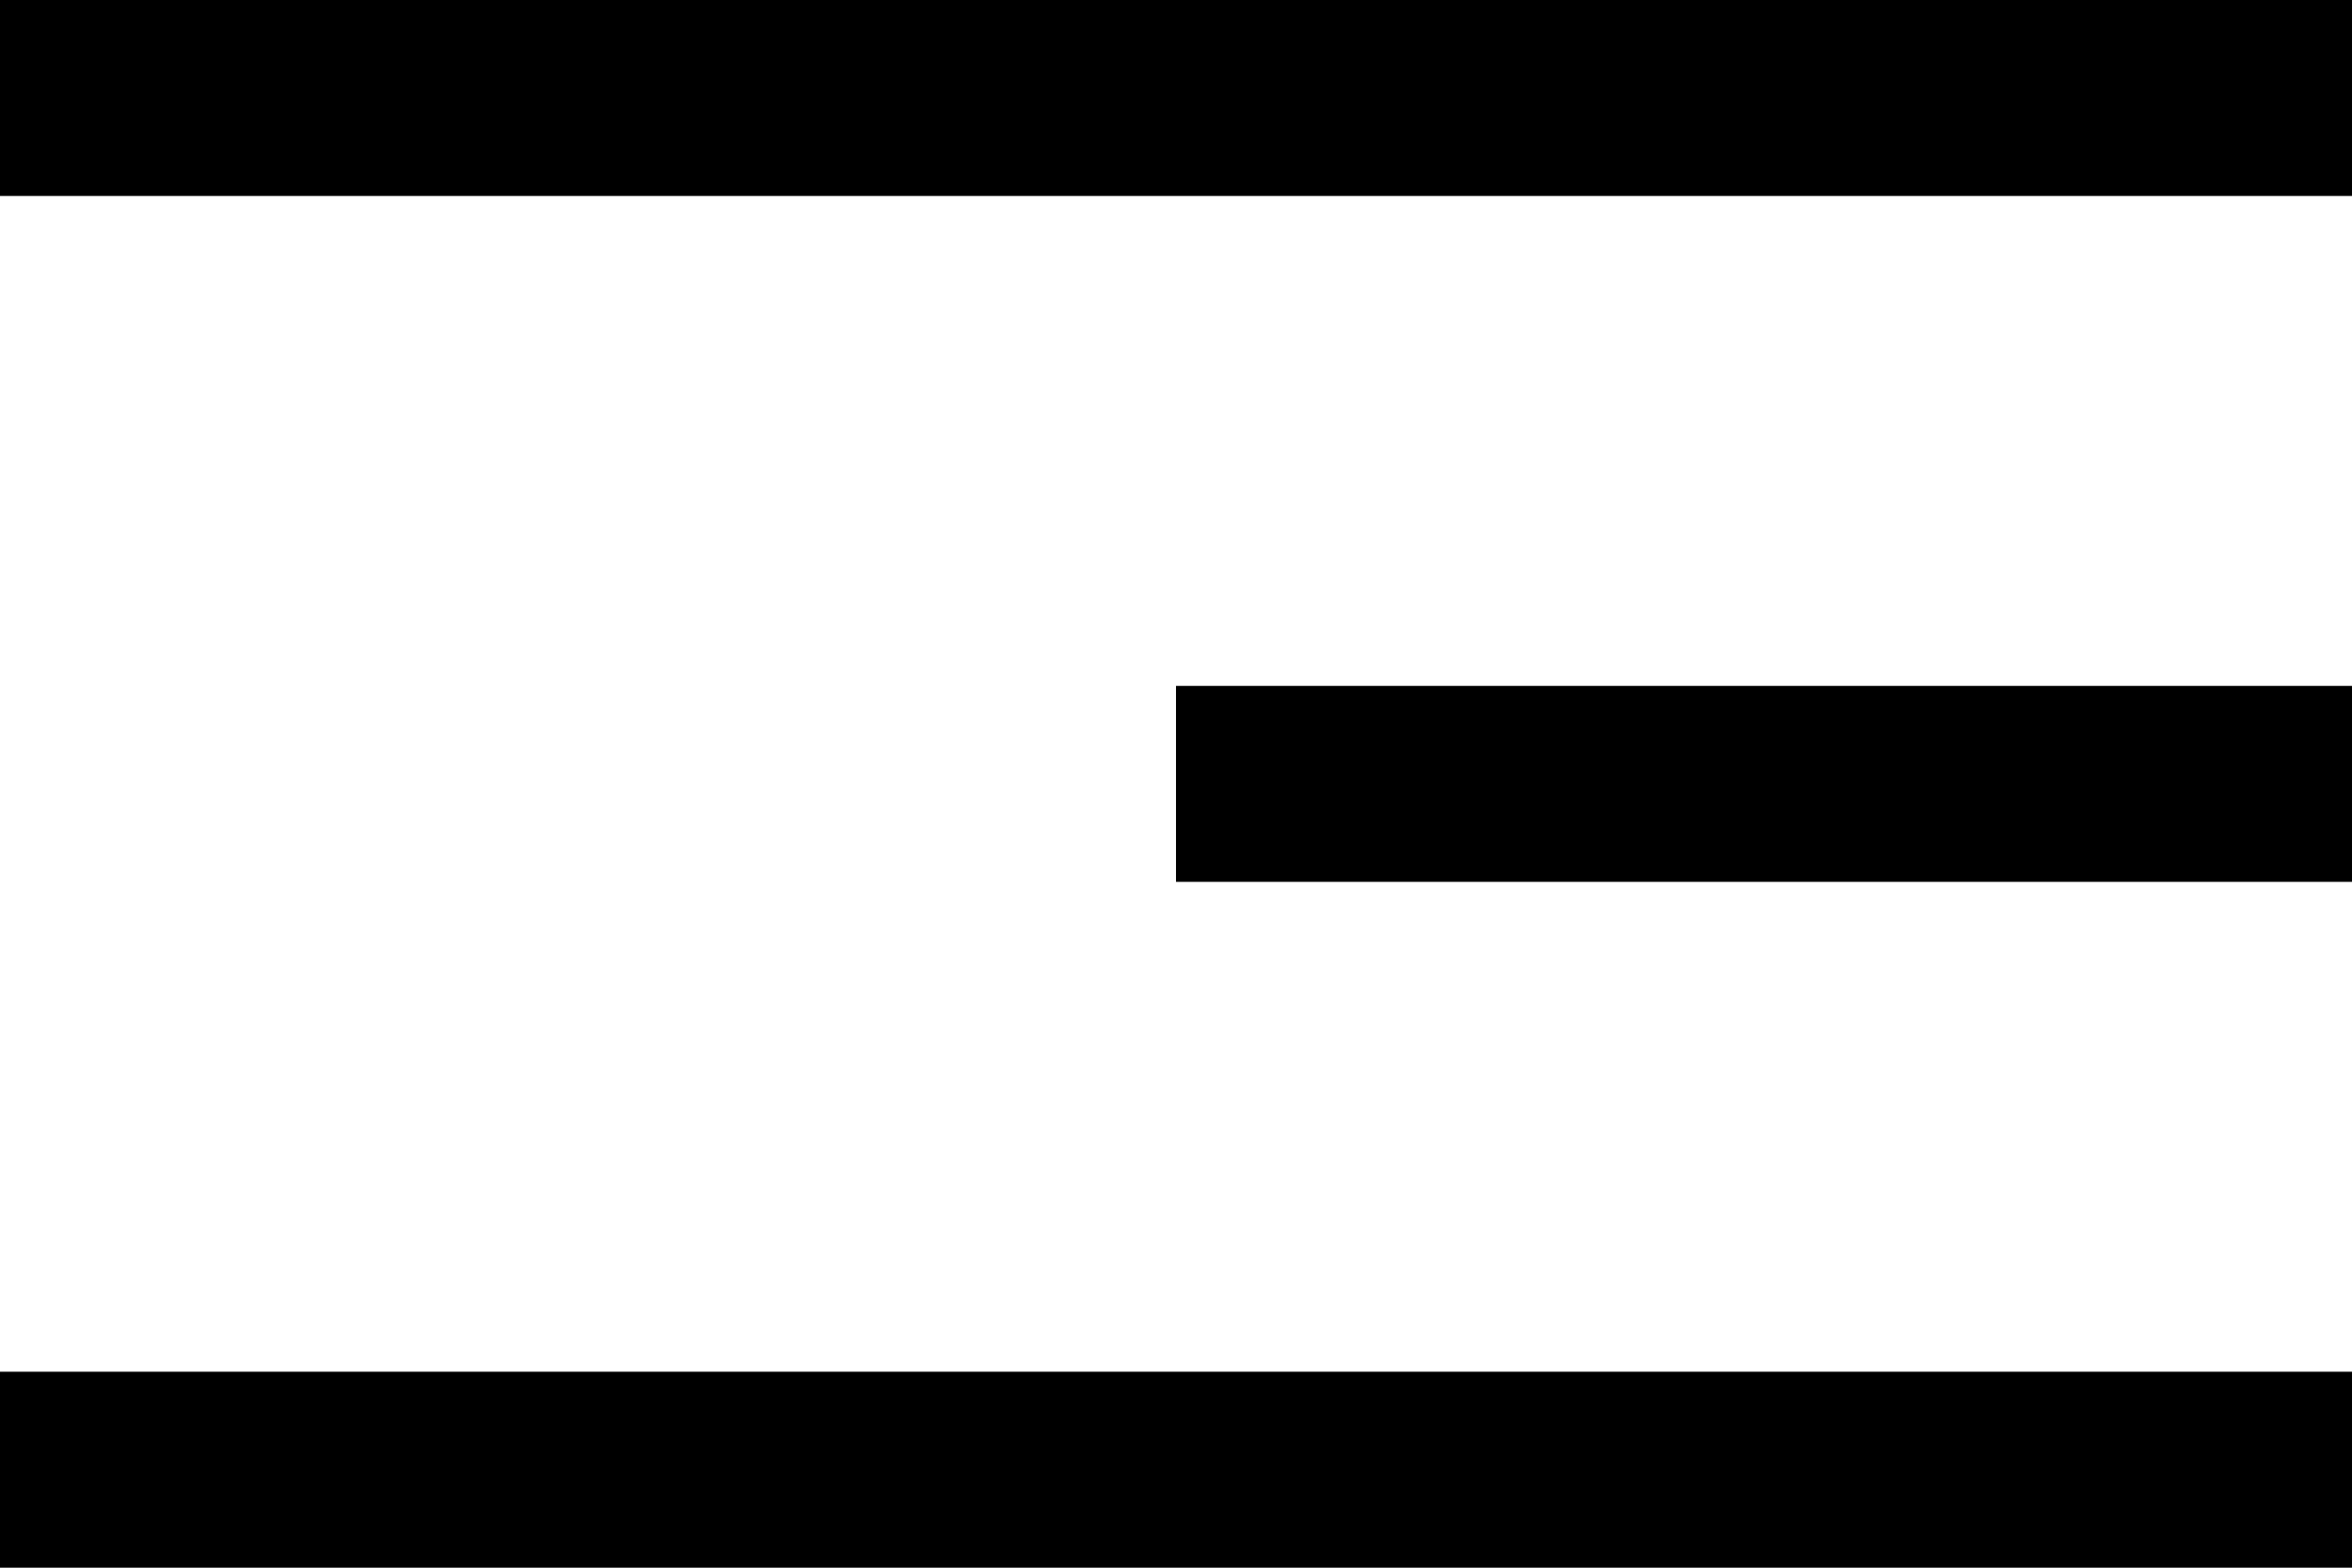
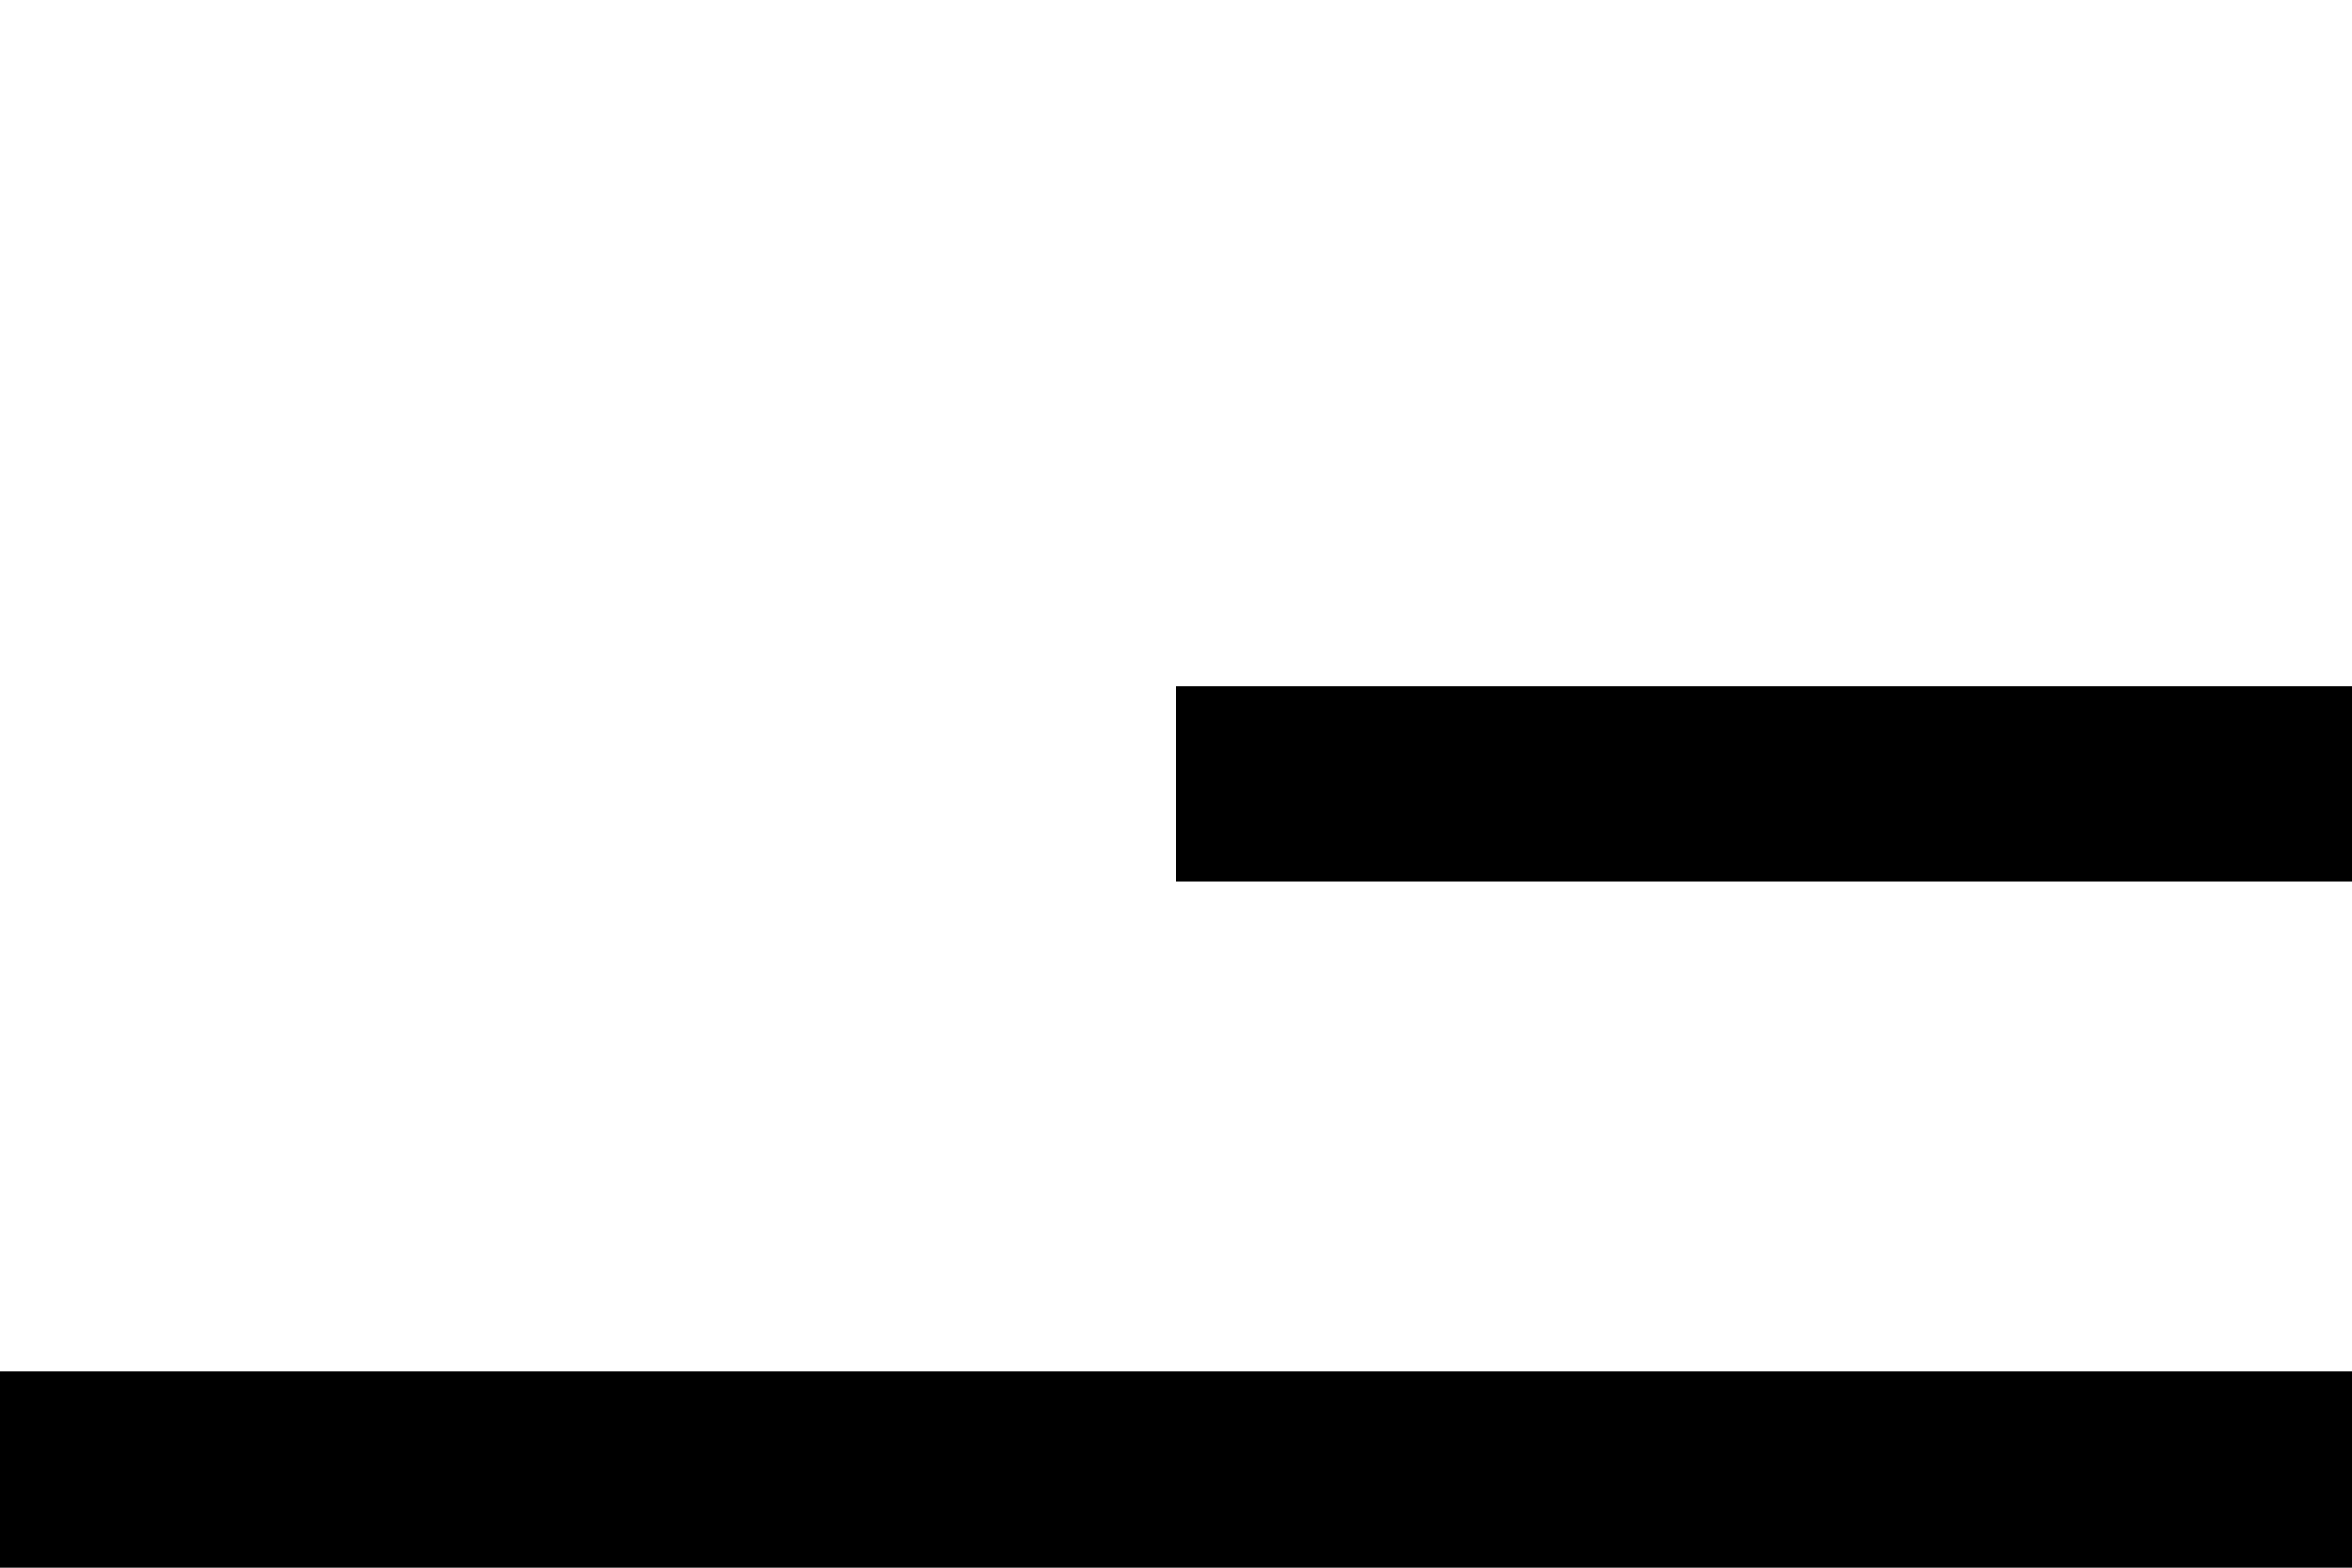
<svg xmlns="http://www.w3.org/2000/svg" width="24" height="16" viewBox="0 0 24 16" fill="none">
-   <path fill-rule="evenodd" clip-rule="evenodd" d="M0 0H24V2H0V0ZM12 7H24V9H12V7ZM24 16V14H0V16H24Z" fill="black" />
+   <path fill-rule="evenodd" clip-rule="evenodd" d="M0 0H24H0V0ZM12 7H24V9H12V7ZM24 16V14H0V16H24Z" fill="black" />
</svg>